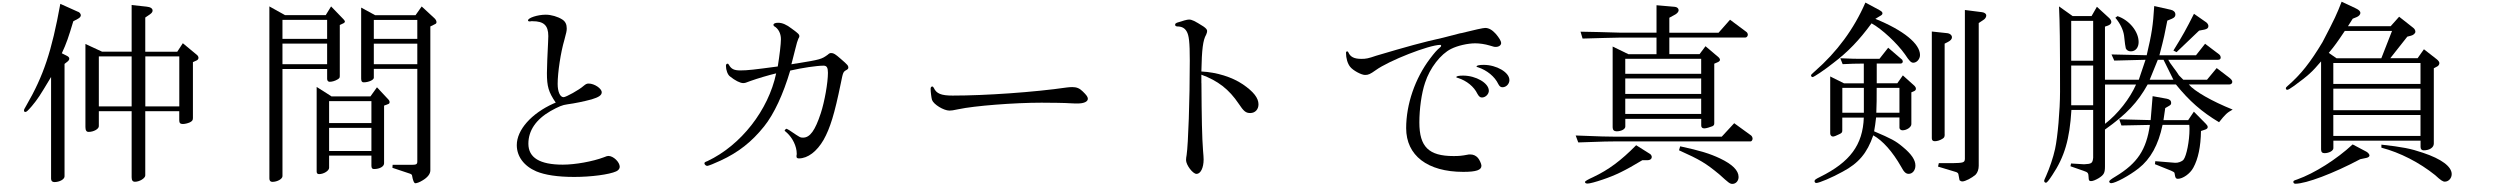
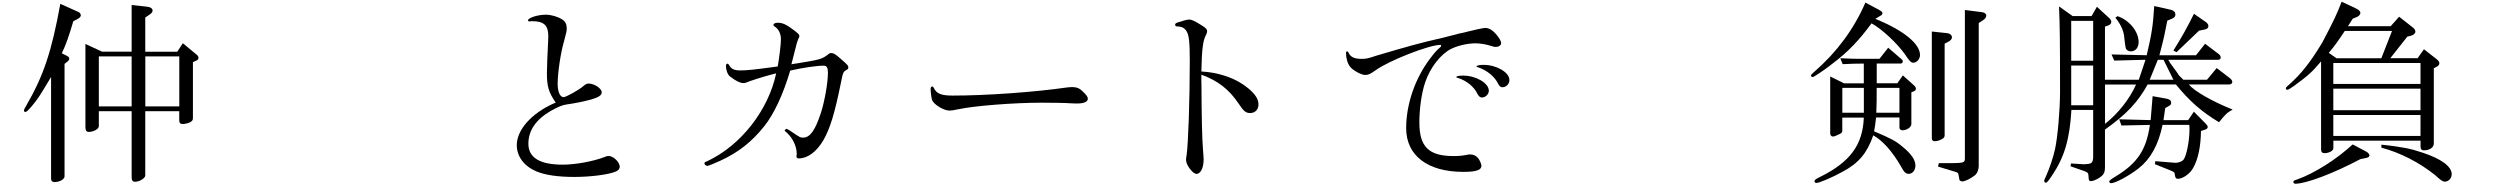
<svg xmlns="http://www.w3.org/2000/svg" id="a" viewBox="0 0 467.94 35.08">
  <path d="m14.61,2.2c.3.11.52.41.52.67,0,.22-.22.48-.52.63l-.89.48c-.85,2.85-1.29,4.18-2.15,5.99l.81.41c.41.18.59.37.59.59,0,.18-.11.37-.33.55l-.56.44v21.05c0,.55-.93,1.07-1.89,1.07-.41,0-.63-.22-.63-.63V14.41c-2.26,3.77-2.44,4.03-3.59,5.44-.74.85-1,1.11-1.22,1.11-.15,0-.26-.11-.26-.26,0-.18.04-.3.44-.96,3.22-5.55,4.74-10.1,6.36-19.02l3.29,1.48Zm4.48,7.47h5.55V.94l2.77.3c.74.07,1.15.33,1.15.74,0,.33-.22.55-.93,1l-.44.3v6.4h5.99l1.04-1.59,2.63,2.18c.19.15.3.37.3.55,0,.26-.15.44-.56.59l-.48.22v10.47c0,.41-.15.59-.59.81-.41.18-.93.3-1.3.3-.48,0-.67-.19-.67-.7v-1.7h-6.36v12.03c0,.52-1.07,1.18-1.92,1.18-.44,0-.63-.26-.63-.85v-12.36h-6.14v2.81c0,.52-.96,1.07-1.92,1.07-.41,0-.59-.3-.59-.92v-15.54l3.11,1.44Zm5.55,10.25v-9.36h-6.14v9.36h6.14Zm8.92,0v-9.36h-6.36v9.36h6.36Z" />
-   <path d="m53.35,2.83h7.62l1-1.63,2.33,2.41c.15.15.26.33.26.41,0,.11-.11.26-.26.33l-.7.33v9.55c0,.33-.07.44-.48.67-.44.26-1,.41-1.41.41-.3,0-.48-.22-.48-.55v-1.85h-8.36v20.06c0,.52-.96,1.07-1.89,1.07-.37,0-.56-.22-.56-.63V1.2l2.92,1.63Zm7.88,4.44v-3.55h-8.36v3.55h8.36Zm0,4.74v-3.85h-8.36v3.85h8.36Zm.78,6.03h7.33l1.22-1.7,2.18,2.33c.11.11.19.3.19.44,0,.11-.07.3-.19.33l-.85.33v10.8c0,.59-.81,1.07-1.89,1.07-.33,0-.48-.19-.48-.63v-1.89h-7.92v2.29c0,.55-1,1.18-1.89,1.18-.3,0-.44-.18-.44-.48v-15.84l2.74,1.74Zm7.51,5v-4.11h-7.92v4.11h7.92Zm0,5.22v-4.33h-7.92v4.33h7.92Zm.67-25.42h7.59l1.15-1.63,2.33,2.15c.3.26.44.55.44.78,0,.15-.07.3-.26.37l-.89.44v26.94c0,.67-.52,1.33-1.48,1.89-.52.33-1.07.52-1.33.52q-.37,0-.63-1.52c-.04-.11-.15-.19-.33-.26l-3.33-1.11.04-.56h3.55c.89,0,1.07-.11,1.07-.63V12.89h-8.14v1.67c0,.41-1,.85-1.89.85-.33,0-.48-.19-.48-.7V1.42l2.59,1.41Zm7.92,4.44v-3.55h-8.14v3.55h8.14Zm0,4.74v-3.85h-8.14v3.85h8.14Z" />
  <path d="m104,19.18c-1.33-1.96-1.63-3-1.63-5.51,0-1.04.11-3.63.22-5.77l.04-1.15c0-2-.85-2.78-2.96-2.78-.26,0-.33,0-.44.04h-.07c-.22,0-.33-.07-.33-.19,0-.48,1.81-1.07,3.33-1.07,1,0,2.26.37,3.07.89.59.37.85.92.85,1.67,0,.48-.07.78-.44,2.15-.7,2.37-1.26,6.14-1.26,8.25,0,1.44.44,2.48,1.11,2.48.44,0,2.92-1.37,3.74-2.11.44-.37.63-.44.96-.44,1.07,0,2.44.93,2.44,1.63,0,.56-.56.93-1.89,1.33-1.52.41-3.15.74-4.55.93-.92.11-1.67.44-3.15,1.26-2.74,1.59-4.14,3.66-4.14,6.11,0,2.63,2.15,3.92,6.44,3.92,2.33,0,5.59-.59,7.66-1.37.56-.22.67-.26.89-.26.92,0,2.11,1.15,2.11,2.04,0,.33-.26.67-.67.85-1.29.59-4.7,1.04-7.84,1.04s-5.48-.37-7.1-1.04c-2.33-1-3.66-2.81-3.66-4.92,0-2.85,2.74-5.92,6.85-7.77l.44-.18Z" />
  <path d="m149.03,11.89c4.55-.74,4.74-.81,5.88-1.63.33-.3.44-.33.7-.33.41,0,.74.19,1.74,1.07,1.33,1.15,1.44,1.29,1.44,1.67,0,.15-.11.3-.37.44-.59.33-.63.41-1.04,2.48-1.18,5.77-2,8.4-3.22,10.58-1.26,2.18-2.96,3.48-4.63,3.48-.26,0-.44-.11-.44-.3v-.26c.04-.11.04-.22.04-.33,0-1.37-.78-2.96-1.85-3.92-.33-.3-.41-.33-.41-.41,0-.11.26-.33.37-.33t.48.26l.33.22c1.7,1.15,1.74,1.18,2.26,1.18,1.3,0,2.26-1.33,3.33-4.59.7-2.15,1.33-5.66,1.33-7.55,0-.96-.22-1.33-.81-1.33-1.3,0-4.03.41-6.25.92-1.3,4.4-3.03,8.14-4.88,10.44-2.33,2.92-4.85,4.88-8.14,6.4-1.18.55-2.29,1-2.52,1s-.52-.26-.52-.48c0-.15.11-.26.55-.41,6.29-2.96,11.43-9.55,12.88-16.43-1.29.3-3.52.96-4.77,1.41-.92.37-1.11.41-1.41.41-.56,0-1.52-.48-2.48-1.26-.41-.3-.74-1.18-.74-1.96,0-.26.11-.41.3-.41.11,0,.15.04.26.22.44.78.96,1.04,2.15,1.04,1.33,0,2.59-.15,6.99-.74.33-2.04.59-4.18.59-5.11,0-1.07-.48-2-1.29-2.44-.04-.04-.11-.15-.11-.22,0-.26.3-.41.89-.41.74,0,1.55.33,2.55,1.11,1.26.92,1.41,1.07,1.41,1.44q0,.15-.19.44c-.15.37-.33.89-.56,1.89-.26,1.07-.33,1.33-.52,2.04-.07.33-.11.44-.22.85l.89-.15Z" />
  <path d="m179.41,20.44c-1.04.22-1.33.26-1.7.26-1.07,0-2.96-1.15-3.26-2-.11-.33-.26-1.52-.26-2.07,0-.26.11-.44.3-.44.11,0,.19.07.3.26.48,1.07,1.37,1.44,3.52,1.44,6.18,0,15.25-.63,21.39-1.52.33-.04.7-.07,1-.07.81,0,1.37.22,1.96.81.7.67.96,1.04.96,1.37,0,.55-.74.89-1.92.89-.3,0-.7,0-1.37-.04-.81-.07-3.81-.11-5.37-.11-5.11,0-12.66.59-15.54,1.22Z" />
  <path d="m224.88,15.56c.04,6.62.11,10.14.3,12.62.07.78.11,1.33.11,1.67,0,1.55-.56,2.7-1.33,2.7-.7,0-1.96-1.67-1.96-2.59,0-.26.04-.59.11-.96.3-2.04.59-10.25.59-17.65,0-3.48-.15-4.74-.59-5.48-.37-.63-.92-.92-1.78-.92-.26-.04-.37-.11-.37-.33,0-.19.11-.26.33-.37,1.15-.37,1.89-.59,2.26-.59.56,0,1.07.26,2.7,1.29.48.33.7.59.7.85,0,.19-.07.44-.19.7-.59,1-.81,2.74-.89,6.88,2.89.15,5.74,1.04,7.77,2.41,2,1.37,2.92,2.55,2.92,3.74,0,.96-.63,1.63-1.55,1.63-.81,0-1.22-.33-2.15-1.74-1.81-2.7-3.92-4.33-6.99-5.44v1.59Z" />
  <path d="m273.39,6.23q4.03-1,4.59-1c.7,0,1.33.37,2,1.11.63.74,1,1.37,1,1.7,0,.44-.44.74-1,.74-.26,0-.33,0-1.15-.26-.85-.26-1.89-.41-2.7-.41-1.41,0-3.33.44-4.51,1.04-1.96.96-4,3.59-4.88,6.33-.67,1.96-1.07,4.92-1.07,7.44,0,4.55,1.74,6.29,6.4,6.29,1,0,1.52-.04,2.66-.26.11-.04.22-.04.48-.04.56,0,1.04.22,1.41.63.3.33.67,1.15.67,1.48,0,.81-.96,1.15-3.4,1.15-6.7,0-10.69-3.07-10.69-8.18,0-4.48,1.67-9.33,4.48-13.03.81-1.07,1.26-1.59,1.89-2.11.15-.11.18-.22.18-.3s-.07-.15-.15-.15c-2.11,0-9.66,2.96-12.1,4.74-1.04.74-1.37.89-2,.89-.7,0-2.26-.85-2.78-1.52-.48-.59-.78-1.59-.78-2.63,0-.15.07-.26.22-.26.11,0,.15.04.22.18.37.85,1.07,1.22,2.44,1.22.85,0,1.26-.07,2.77-.59,5.74-1.7,8.66-2.52,12.51-3.37l3.29-.85Zm5.29,10.73c0,.67-.63,1.29-1.3,1.29-.33,0-.56-.18-.85-.7-.63-1.33-2-2.44-3.63-2.96-.26-.04-.3-.07-.3-.18,0-.15.44-.26,1.26-.26,2.41,0,4.81,1.41,4.81,2.81Zm3.85-2c0,.74-.59,1.37-1.3,1.37-.33,0-.55-.15-.78-.59-.67-1.41-2.11-2.59-3.81-3.15-.22-.04-.26-.07-.26-.15,0-.19.52-.3,1.33-.3,2.41,0,4.81,1.41,4.81,2.81Z" />
-   <path d="m294.92,25.36c5.22.19,5.59.22,7.29.22h20.06l2.33-2.52,3.11,2.26c.19.11.33.41.33.63,0,.26-.19.52-.37.52h-25.53c-1.04,0-1.41,0-6.73.19l-.48-1.3Zm.93-19.43c1.55.04,2.96.07,3.44.07,1.96.07,3.33.11,3.85.11h6.92V.98l3.44.3c.41.04.7.3.7.63,0,.26-.22.55-.59.78l-1.15.63v2.81h9.21l2.15-2.44,3.03,2.26c.19.11.3.37.3.55,0,.26-.22.52-.44.52h-14.25v3.11h5.66l1.11-1.48,2.41,2.04c.19.15.3.37.3.52s-.15.3-.37.41l-.7.3v11.14c0,.3-.07.41-.33.56-.44.18-1.18.41-1.52.41-.41,0-.59-.19-.59-.56v-1.22h-14.21v1.44c0,.48-.74.89-1.63.89-.48,0-.74-.26-.74-.74v-15.13l2.96,1.44h5.25v-3.11h-6.88c-2.48.04-2.81.07-6.96.18l-.37-1.26Zm12.99,22.87c.19.15.33.37.33.56,0,.41-.33.63-.81.63h-.96c-3.26,1.96-5,2.81-7.44,3.63-1.29.44-2.41.74-2.81.74-.3,0-.48-.11-.48-.3q0-.22,1.55-.92c2.89-1.37,5.18-3.07,8.03-5.96l2.59,1.63Zm9.58-14.99v-2.81h-14.21v2.81h14.21Zm0,3.77v-2.89h-14.21v2.89h14.21Zm0,3.74v-2.85h-14.21v2.85h14.21Zm-3.92,6.07c3.77.81,5.55,1.37,7.44,2.26,2.33,1.11,3.48,2.26,3.48,3.48,0,.74-.52,1.29-1.15,1.29-.48,0-.7-.19-2.41-1.74-2.59-2.15-3.66-2.78-7.59-4.55l.22-.74Z" />
  <path d="m351.79,1.9c.41.22.56.37.56.59,0,.19-.11.33-.48.52l-.85.52c5.29,2.15,8.36,4.66,8.36,6.77,0,.74-.59,1.44-1.26,1.44-.41,0-.74-.33-1.52-1.52-1.48-2.11-4.37-4.81-6.29-5.85-2.33,3.18-4.44,5.37-7.22,7.47-1.63,1.3-3.59,2.59-3.81,2.59-.15,0-.3-.15-.3-.3s.15-.3.74-.81c4.11-3.59,7.29-7.88,9.44-12.84l2.63,1.41Zm1.63,7.03l2.63,2.26s.11.22.11.33c0,.19-.18.37-.37.37h-4.51v3.7h3.85l1.04-1.48,2.18,1.96c.15.15.26.33.26.55,0,.19-.11.33-.33.44l-.52.22v5.96c0,.55-.85,1.15-1.67,1.15-.3,0-.56-.22-.56-.48v-1.92h-4.37c-.15,1.3-.19,1.52-.37,2.59,3.22,1.37,4,1.78,5.33,2.89,1.67,1.37,2.4,2.48,2.4,3.52,0,.89-.55,1.55-1.26,1.55-.52,0-.89-.33-1.41-1.33-1.63-2.85-3.44-4.88-5.22-5.88-1.15,3.33-2.74,5.22-5.74,6.81-2,1.11-4.4,2.11-4.92,2.11-.19,0-.33-.15-.33-.33,0-.26.15-.37,1.04-.81,5.62-2.78,7.99-6,8.18-11.1h-4.03v2.44c0,.33-.11.48-.63.7-.41.22-.92.41-1.11.41-.3,0-.52-.26-.52-.59v-10.66l2.59,1.29h3.7v-3.7c-1.85,0-2.15.04-3.96.11l-.44-1.11c2.18.11,3.07.11,4.11.11h3.22l1.63-2.07Zm-4.55,12.17v-4.66h-4.03v4.66h4.03Zm6.66,0v-4.66h-4.26c0,2.37,0,2.78-.07,4.66h4.33Zm8.47,4c0,.52-.07.67-.44.89-.48.3-1,.44-1.41.44-.37,0-.56-.18-.56-.55V5.9l2.81.3c.55.04.96.37.96.78,0,.33-.26.63-.78.89l-.59.3v16.95Zm-1.11,5.44h2.52c2.07-.04,2.33-.11,2.37-.78V1.87l3.22.41c.48.07.78.3.78.63,0,.3-.22.63-.52.81l-.89.59v26.72c0,.67-.22,1.29-.59,1.67-.67.59-1.92,1.26-2.48,1.26-.19,0-.41-.11-.52-.22q-.04-.07-.22-1.15c-.04-.18-.19-.3-.37-.37l-3.44-1.04.15-.63Z" />
  <path d="m387.94,3.01h3.55l1-1.74,2.26,2.07c.3.26.44.55.44.78,0,.26-.22.52-.63.67l-.56.19v9.95h6.33l1.26-3.74-5.85.15-.52-1.15,6.59.15c.96-4.07,1.18-5.55,1.41-9.21l3.11.7c.52.11.85.44.85.89,0,.37-.18.59-.7.81l-.81.33c-.52,2.63-.55,2.92-1.48,6.48h6.85l1.7-2.15,2.59,1.96c.22.15.33.41.33.63,0,.26-.18.41-.52.41h-9.29c.26.48.3.56,1.04,1.55.33.44.67.89.96,1.37l.81.81h4.44l1.81-2.18,2.37,1.81c.37.3.55.52.55.78s-.22.48-.55.48h-7.59c1.04,1.26,4.33,3.14,8.21,4.7-1.07.59-1.37.89-2.55,2.37-3.26-1.96-5.55-3.96-8.07-7.07h-5.29c-1.85,3.33-3.92,5.55-7.99,8.44v6.88c0,1.22-.18,1.59-1.18,2.22-.56.33-1.07.55-1.44.55-.33,0-.44-.15-.44-.67-.04-.89-.11-.96-.96-1.26l-2.44-.85.11-.52,2.44.15c1.41-.07,1.59-.19,1.7-1.22v-8.95h-4.07c-.33,5.51-1.29,8.77-3.59,12.21-.7,1.07-1,1.41-1.18,1.41s-.33-.15-.33-.33c0-.15.11-.41.37-.96.63-1.41,1.33-3.44,1.67-5.03.48-2.18.93-7.29.93-10.69,0-9.62-.04-12.69-.19-15.99l2.55,1.81Zm3.85,8.36V3.9h-4.11v7.47h4.11Zm0,8.33v-7.44h-4.11v7.44h4.11Zm2.22-3.88v7.36c2.44-1.89,4.63-4.7,5.81-7.36h-5.81Zm3.07,7.66l-.41-1.15,5.88.15.37-4.48,2.66.48c.55.11.81.37.81.78,0,.3-.11.41-.59.67l-.52.3-.33,2.26h4.62l1.07-1.59,2.26,2.29c.22.22.33.41.33.59,0,.22-.15.37-.48.48l-.78.26c-.04,2.89-.52,5.22-1.44,6.88-.59,1.11-1.96,2.07-2.89,2.07-.3,0-.44-.15-.52-.52-.04-.37-.11-.59-.15-.67-.07-.07-.26-.18-.59-.33l-3.03-1.22.07-.56,3.7.3c.55.04,1.29-.22,1.59-.59.55-.7,1.11-3.48,1.11-5.7,0-.11,0-.41-.04-.81h-5c-.78,3.77-2.26,6.4-4.48,8.14-1.74,1.37-4.37,2.78-5.14,2.78-.22,0-.37-.15-.37-.33q0-.22,1.18-.92c4.11-2.48,5.77-5,6.44-9.66l-5.37.11Zm-.74-20.46c2.22.74,3.96,2.89,3.96,4.85,0,1.04-.59,1.74-1.44,1.74-.44,0-.78-.18-.96-.55q-.11-.33-.33-2.41c-.15-1.07-.74-2.29-1.63-3.33l.41-.3Zm10.47,11.91l-1.85-3.74h-1.07l-1.52,3.74h4.44Zm6.03-10.84c.33.22.52.52.52.78,0,.37-.22.55-.74.67l-1,.19-4.22,4.03-.59-.3c1.7-2.74,2.44-4.07,3.85-6.88l2.18,1.52Z" />
  <path d="m441.03,1.61c.48.22.78.52.78.81s-.3.63-.7.78l-.74.3-.89,1.41h7.99l1.59-1.78,2.63,2.07c.26.19.41.48.41.74,0,.3-.37.63-.81.74l-.7.18-3.18,4.03h5.11l1.18-1.67,2.37,1.85c.33.26.52.52.52.74,0,.26-.18.55-.48.67l-.56.3v14.1c0,.74-.81,1.26-1.89,1.26-.37,0-.59-.22-.59-.63v-1.18h-16.32v1.41c0,.48-.81.93-1.67.93-.41,0-.63-.22-.63-.7V11.49c-1.7,2-2.33,2.59-5.11,4.62-.67.48-1.04.7-1.22.7-.15,0-.26-.11-.26-.26s.07-.26.3-.44c2.52-2.18,4.29-4.44,6.55-8.21,2.33-4.44,2.7-5.29,3.59-7.58l2.74,1.29Zm1.92,26.79c.3.18.56.48.56.7,0,.19-.22.37-.52.44l-1.22.26c-5,2.66-10.14,4.59-12.14,4.59-.22,0-.37-.15-.37-.33,0-.22.07-.26.74-.48,3.22-1.15,7.33-3.74,10.36-6.55l2.59,1.37Zm-5.62-17.5h8.4l2-5.11h-8.84c-1.44,2.15-1.89,2.78-3,4.11l1.44,1Zm15.73,4.81v-3.92h-16.32v3.92h16.32Zm0,4.92v-4.03h-16.32v4.03h16.32Zm0,4.81v-3.92h-16.32v3.92h16.32Zm-7.33,1.63c3.96.44,5.48.74,7.77,1.52,3.48,1.15,5.4,2.59,5.4,4,0,.78-.59,1.41-1.29,1.41-.37,0-.78-.26-1.81-1.22-2.96-2.37-6.55-4.22-10.06-5.14v-.56Z" />
</svg>